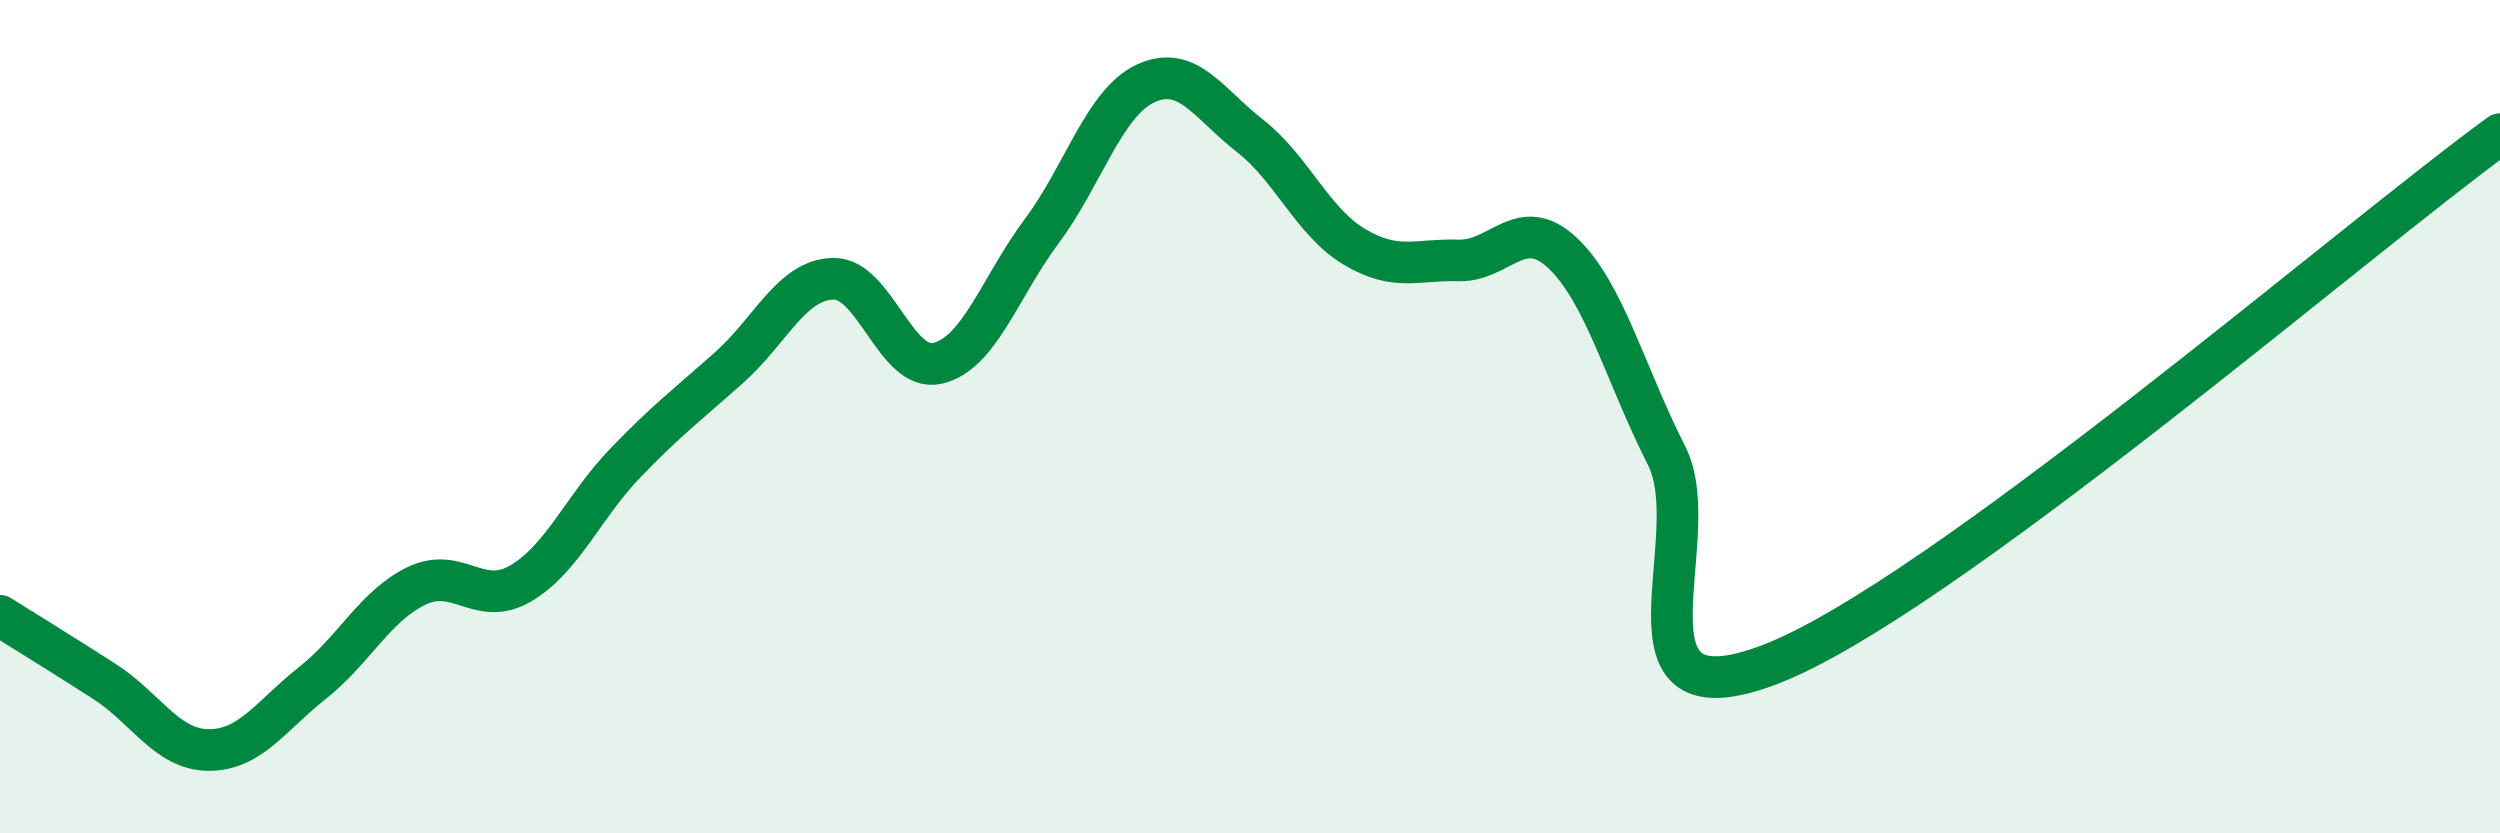
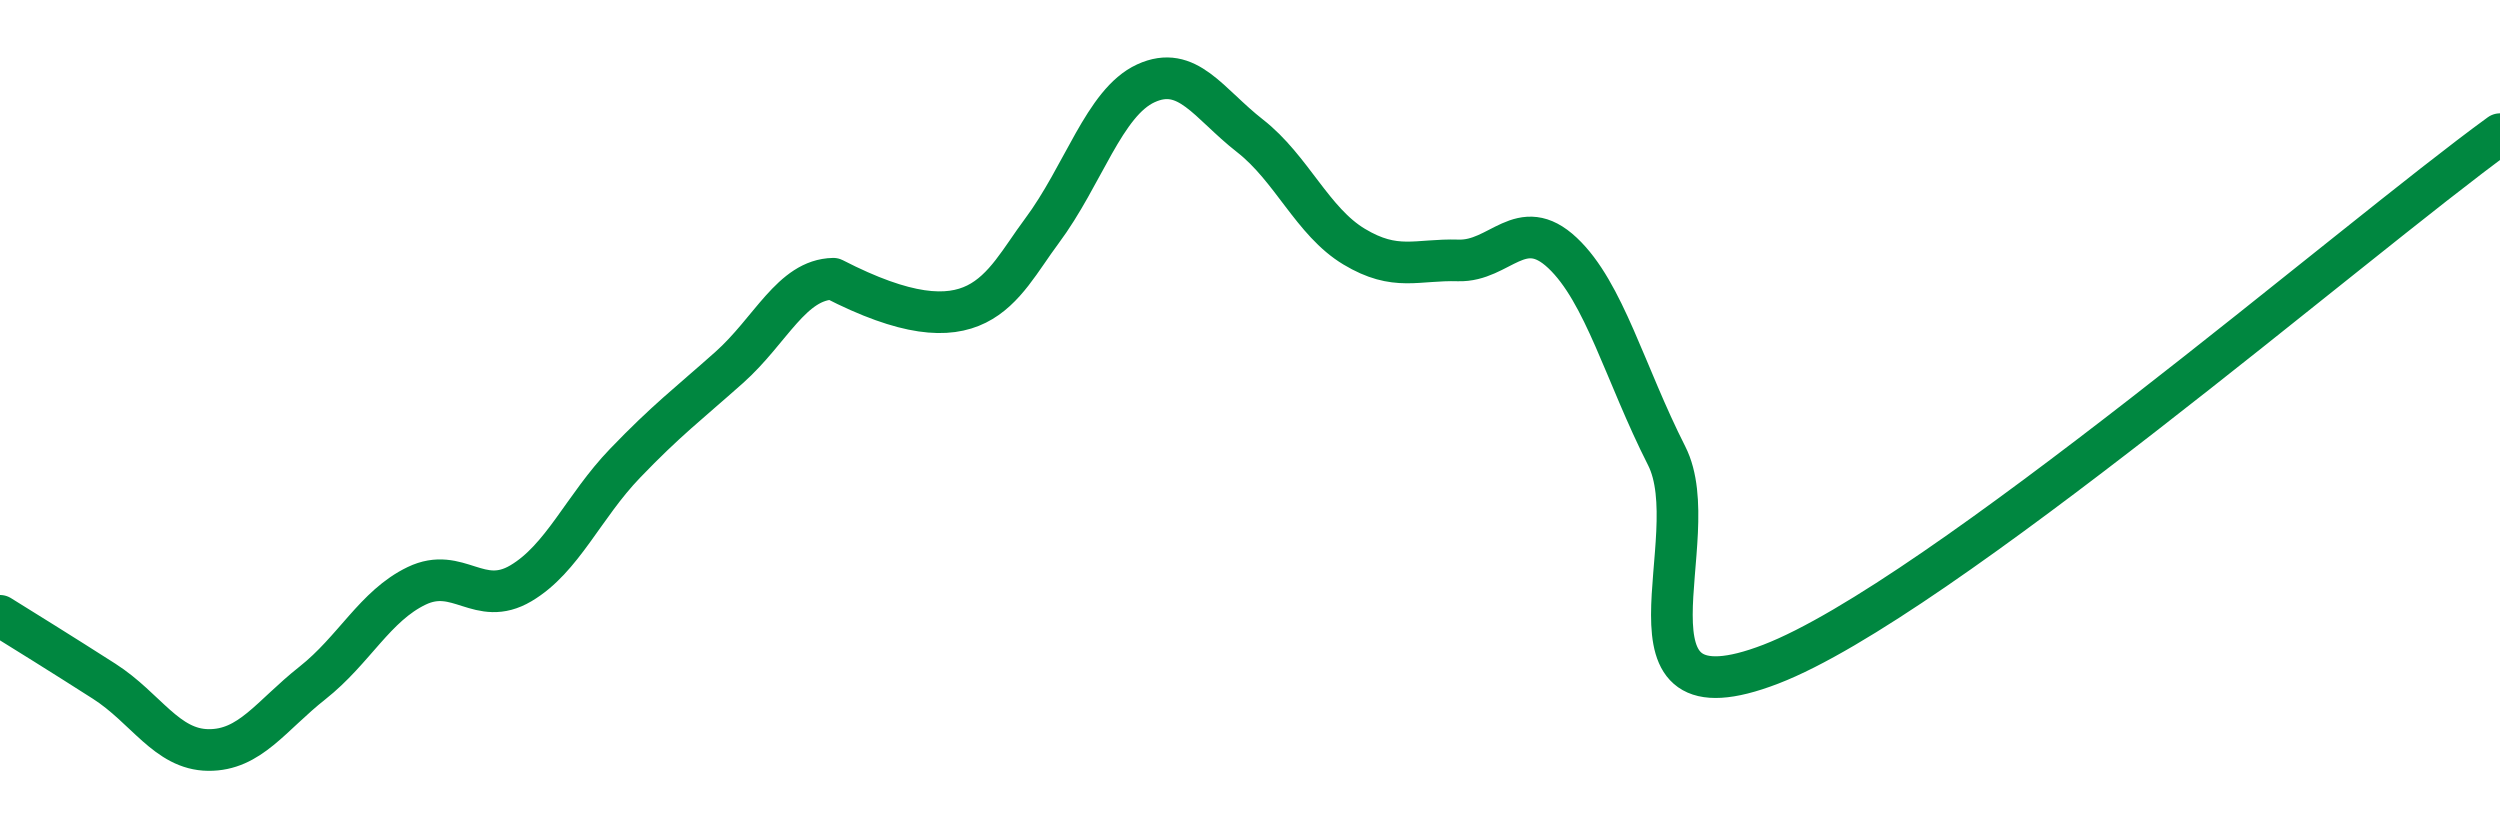
<svg xmlns="http://www.w3.org/2000/svg" width="60" height="20" viewBox="0 0 60 20">
-   <path d="M 0,14.78 C 0.5,15.09 1.5,15.71 2.5,16.35 C 3.5,16.99 4,17.99 5,18 C 6,18.01 6.5,17.18 7.5,16.39 C 8.5,15.6 9,14.54 10,14.06 C 11,13.58 11.5,14.59 12.5,14 C 13.5,13.41 14,12.16 15,11.12 C 16,10.08 16.5,9.71 17.5,8.82 C 18.5,7.93 19,6.71 20,6.69 C 21,6.67 21.5,8.95 22.5,8.72 C 23.5,8.49 24,6.89 25,5.55 C 26,4.21 26.5,2.46 27.5,2 C 28.5,1.54 29,2.48 30,3.26 C 31,4.04 31.5,5.32 32.5,5.92 C 33.5,6.52 34,6.22 35,6.25 C 36,6.28 36.5,5.13 37.5,6.07 C 38.5,7.01 39,8.97 40,10.94 C 41,12.91 38.5,17.48 42.5,15.94 C 46.5,14.4 56.5,5.76 60,3.22L60 20L0 20Z" fill="#008740" opacity="0.1" stroke-linecap="round" stroke-linejoin="round" />
-   <path d="M 0,14.78 C 0.5,15.09 1.5,15.71 2.5,16.35 C 3.5,16.99 4,17.99 5,18 C 6,18.01 6.5,17.18 7.5,16.39 C 8.5,15.6 9,14.54 10,14.06 C 11,13.58 11.5,14.59 12.5,14 C 13.5,13.41 14,12.16 15,11.12 C 16,10.08 16.5,9.71 17.5,8.82 C 18.5,7.93 19,6.71 20,6.69 C 21,6.67 21.5,8.95 22.5,8.72 C 23.5,8.49 24,6.89 25,5.55 C 26,4.21 26.5,2.46 27.5,2 C 28.5,1.54 29,2.48 30,3.26 C 31,4.04 31.5,5.32 32.5,5.92 C 33.5,6.52 34,6.22 35,6.25 C 36,6.28 36.5,5.13 37.5,6.07 C 38.5,7.01 39,8.97 40,10.94 C 41,12.91 38.5,17.48 42.5,15.94 C 46.5,14.4 56.5,5.76 60,3.22" stroke="#008740" stroke-width="1" fill="none" stroke-linecap="round" stroke-linejoin="round" />
+   <path d="M 0,14.78 C 0.5,15.09 1.5,15.71 2.5,16.35 C 3.5,16.99 4,17.99 5,18 C 6,18.01 6.5,17.18 7.5,16.39 C 8.5,15.6 9,14.54 10,14.06 C 11,13.58 11.5,14.59 12.5,14 C 13.5,13.41 14,12.16 15,11.12 C 16,10.08 16.5,9.71 17.5,8.82 C 18.5,7.93 19,6.71 20,6.69 C 23.5,8.49 24,6.89 25,5.55 C 26,4.21 26.5,2.46 27.5,2 C 28.5,1.54 29,2.48 30,3.26 C 31,4.04 31.5,5.32 32.5,5.92 C 33.5,6.52 34,6.22 35,6.25 C 36,6.28 36.5,5.13 37.5,6.07 C 38.5,7.01 39,8.97 40,10.94 C 41,12.91 38.5,17.48 42.5,15.94 C 46.5,14.4 56.5,5.76 60,3.22" stroke="#008740" stroke-width="1" fill="none" stroke-linecap="round" stroke-linejoin="round" />
</svg>